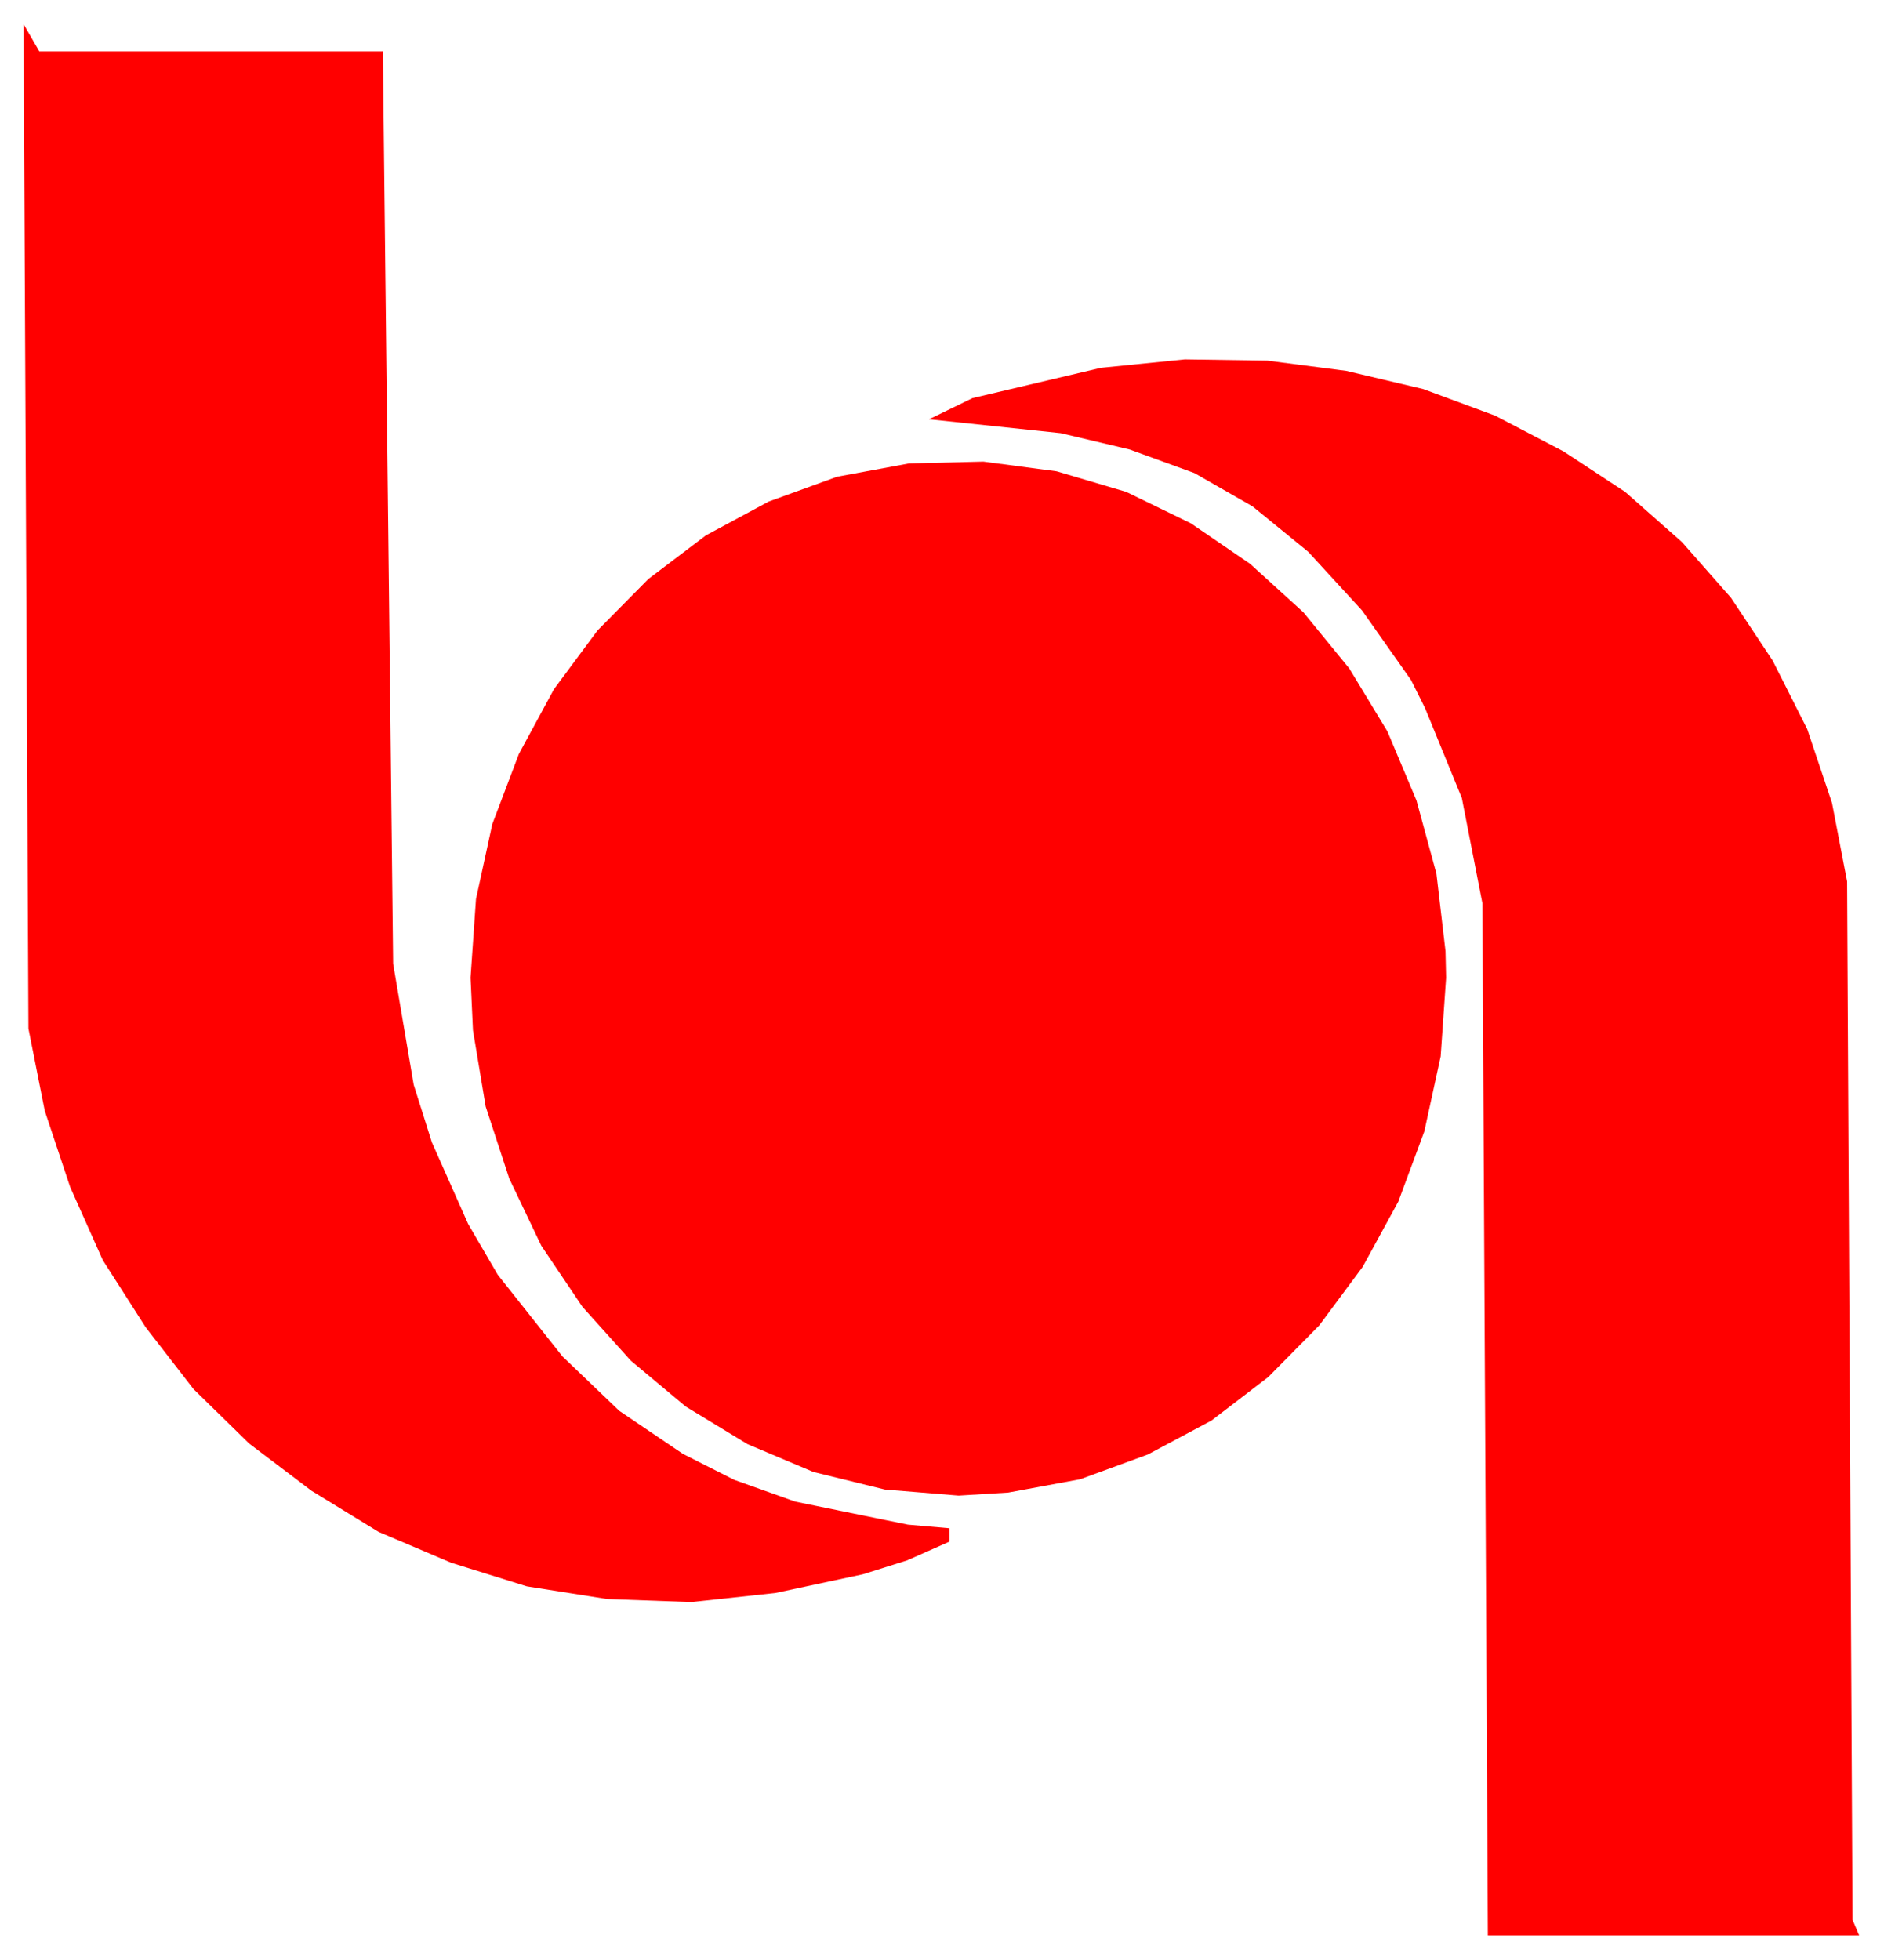
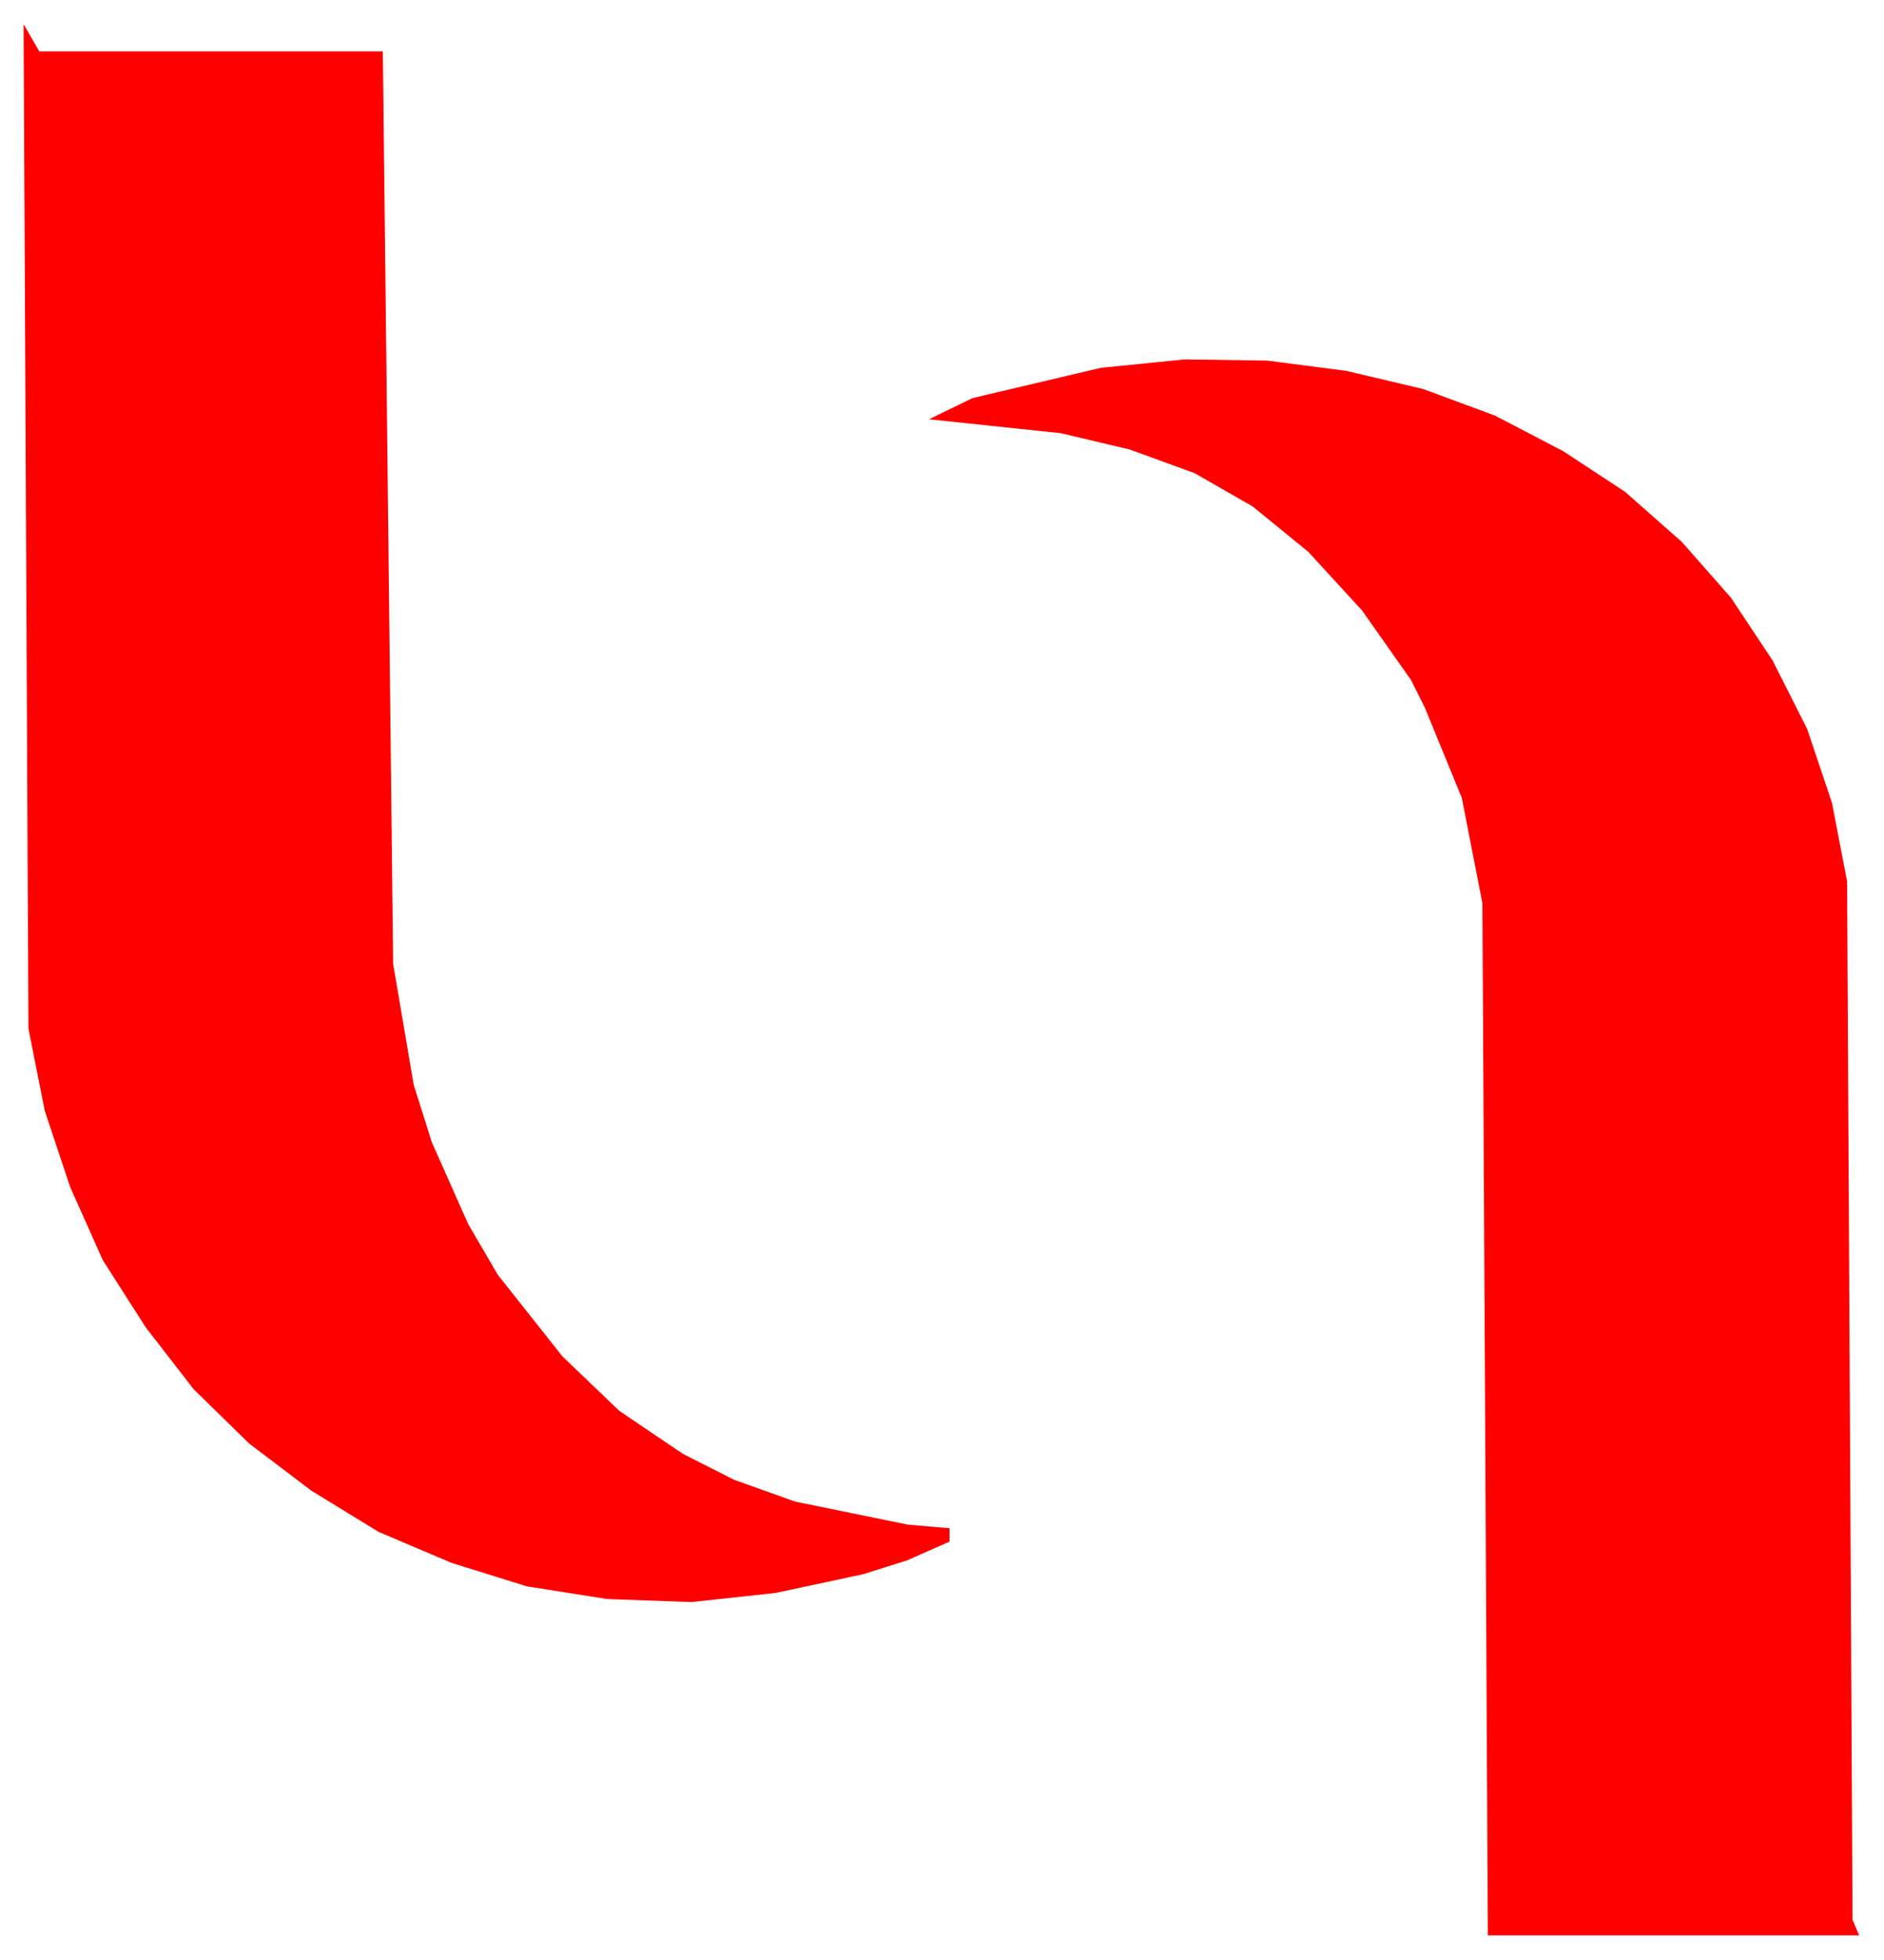
<svg xmlns="http://www.w3.org/2000/svg" width="493.465" height="513.267" fill-rule="evenodd" stroke-linecap="round" preserveAspectRatio="none" viewBox="0 0 3115 3240">
  <style>.brush1{fill:red}.pen1{stroke:none}</style>
  <path d="M65 85h568l17 1508 34 200 30 95 60 135 49 84 107 135 94 90 105 71 85 43 101 36 186 38 69 6v22l-70 31-73 23-145 31-139 15-139-5-133-21-125-39-120-51-111-68-103-78-92-90-79-102-71-111-54-121-42-126-27-136L39 40l26 45zm3009 3114h-614l-9-1706-34-174-61-149-23-46-81-115-89-97-92-75-96-55-107-39-114-27-218-23 72-35 212-50 139-14 136 2 131 17 127 30 119 44 113 59 102 67 94 83 81 92 69 104 57 113 41 122 25 130 9 1716 11 26z" class="pen1 brush1" />
-   <path d="m2391 1616-9 130-27 124-43 116-59 108-72 97-84 85-94 72-105 56-112 41-119 22-82 5-122-10-118-29-109-46-102-62-91-76-80-89-68-101-53-111-39-119-21-126-4-87 9-130 27-124 44-116 58-107 72-97 84-85 95-72 104-56 113-41 119-22 123-3 121 16 115 34 107 52 98 67 88 80 76 93 63 104 48 114 33 121 15 128 1 44z" class="pen1 brush1" />
</svg>